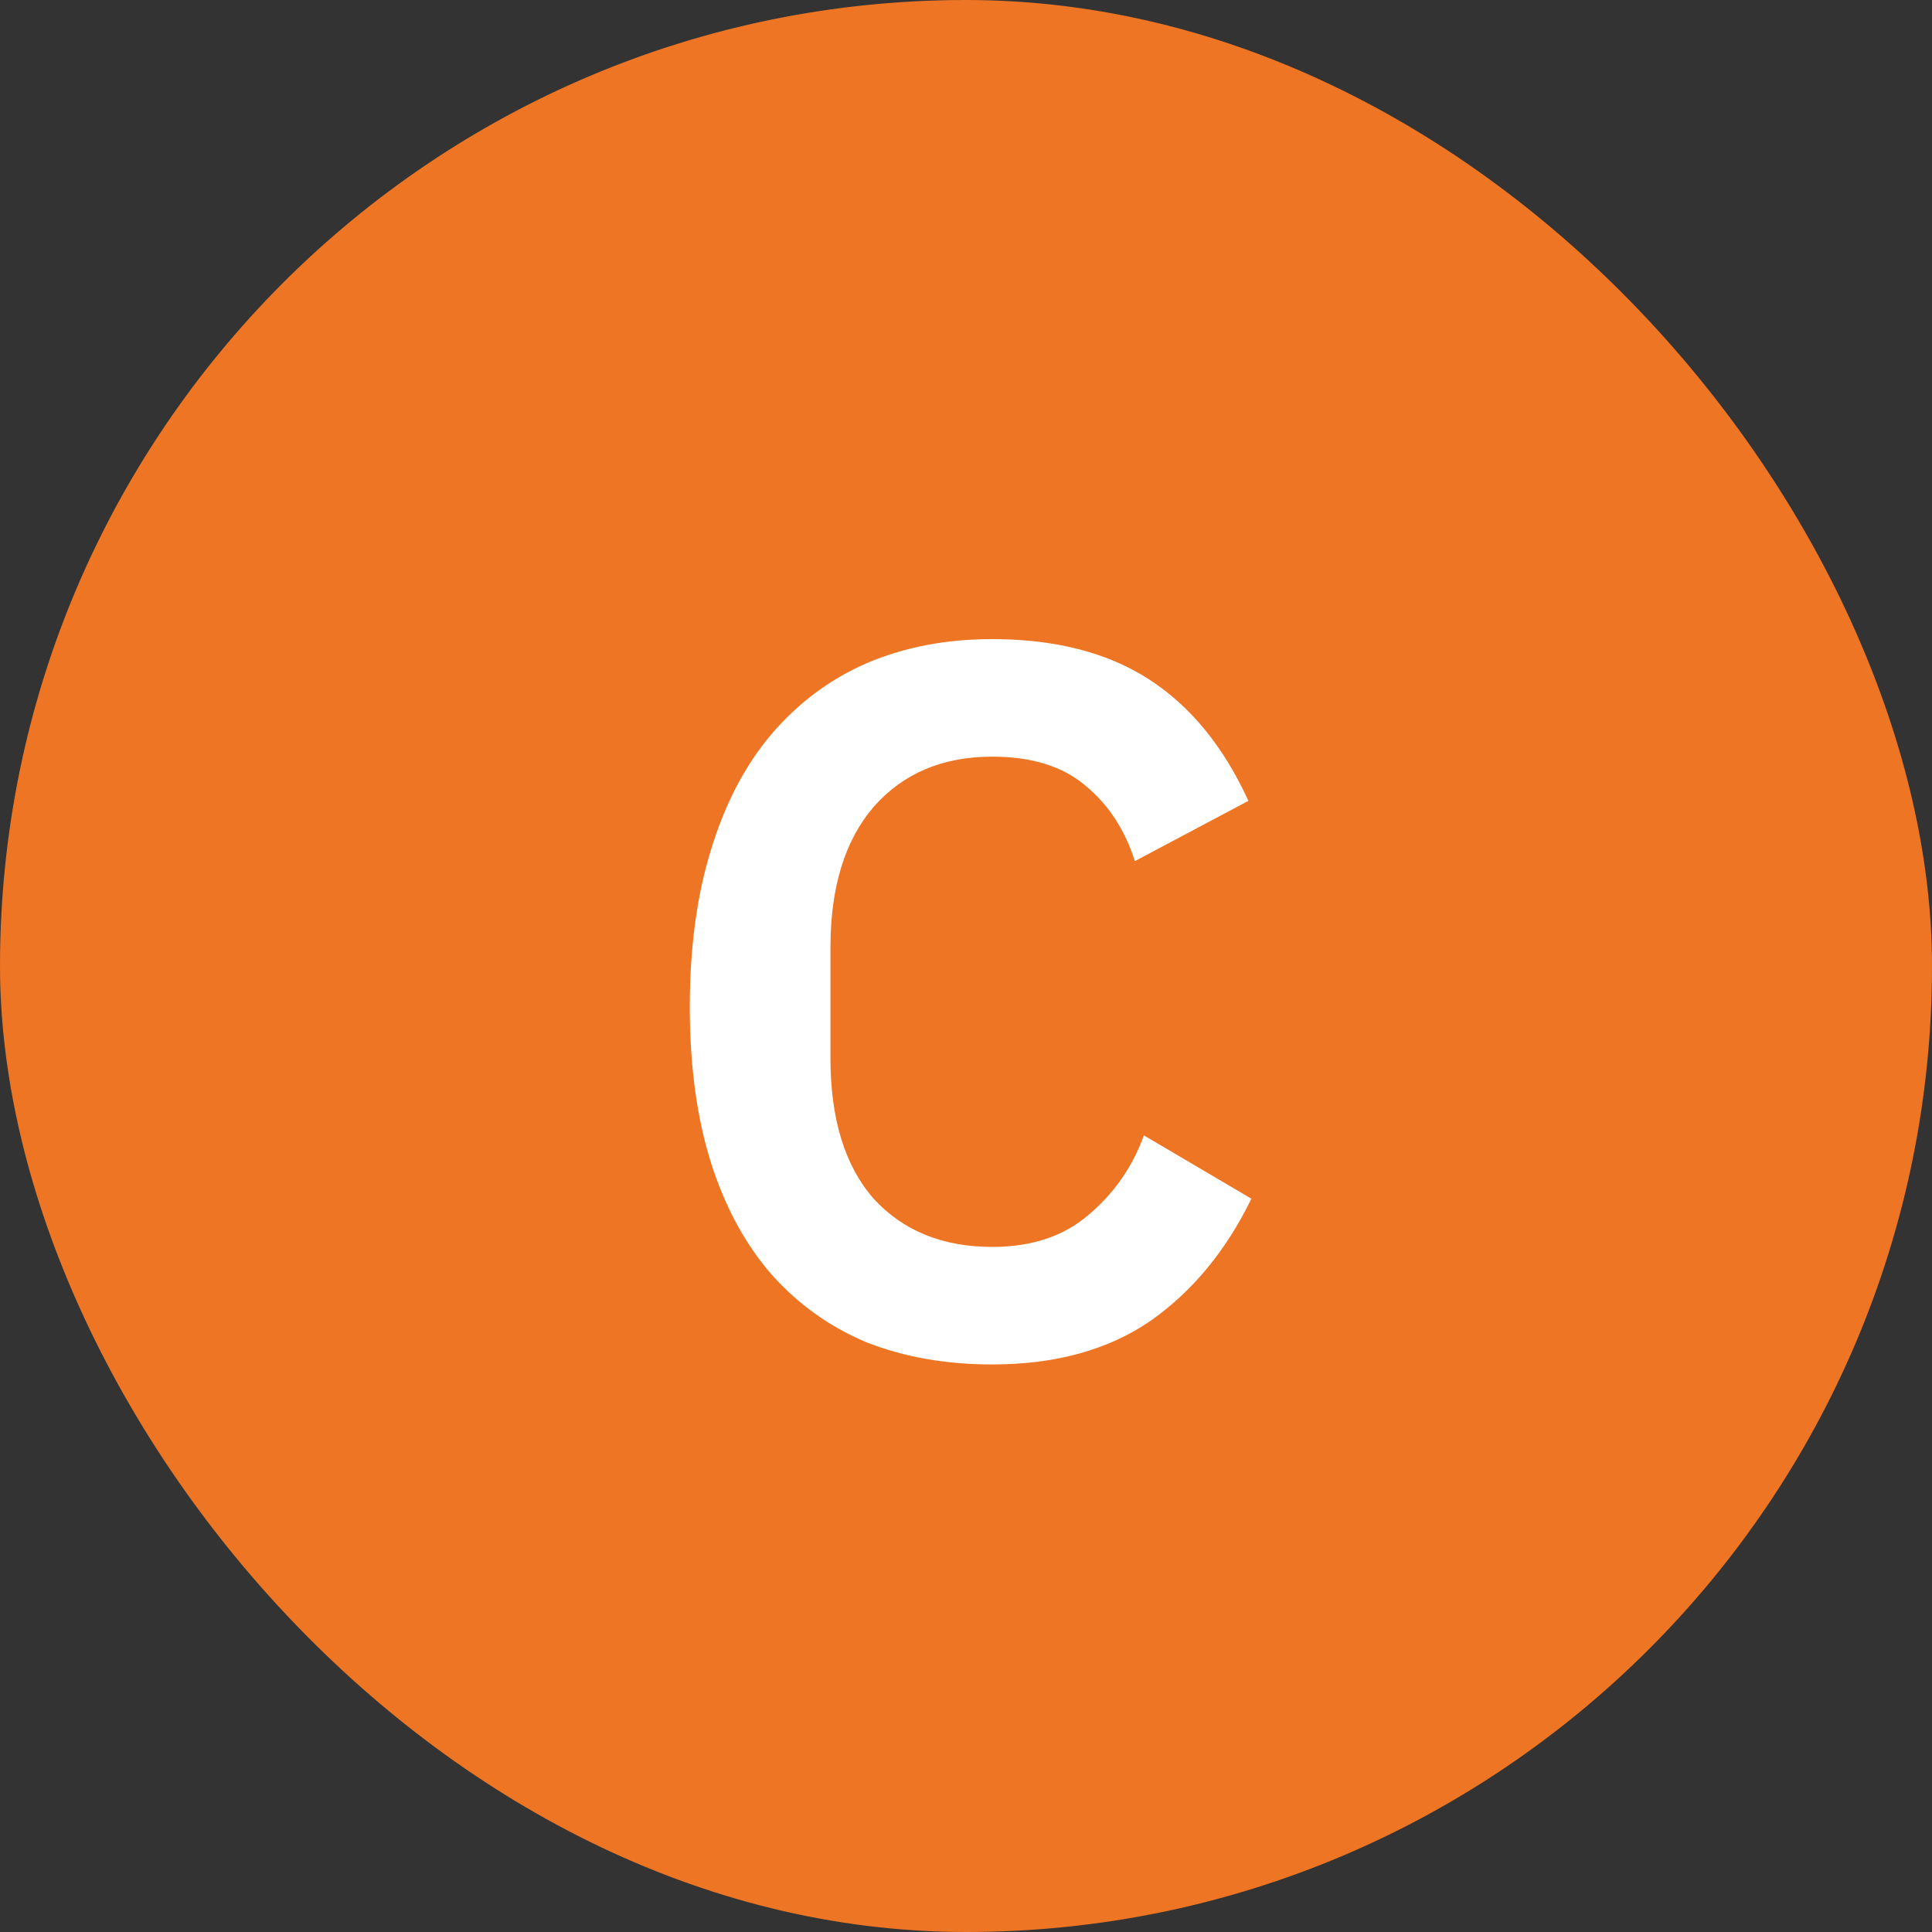
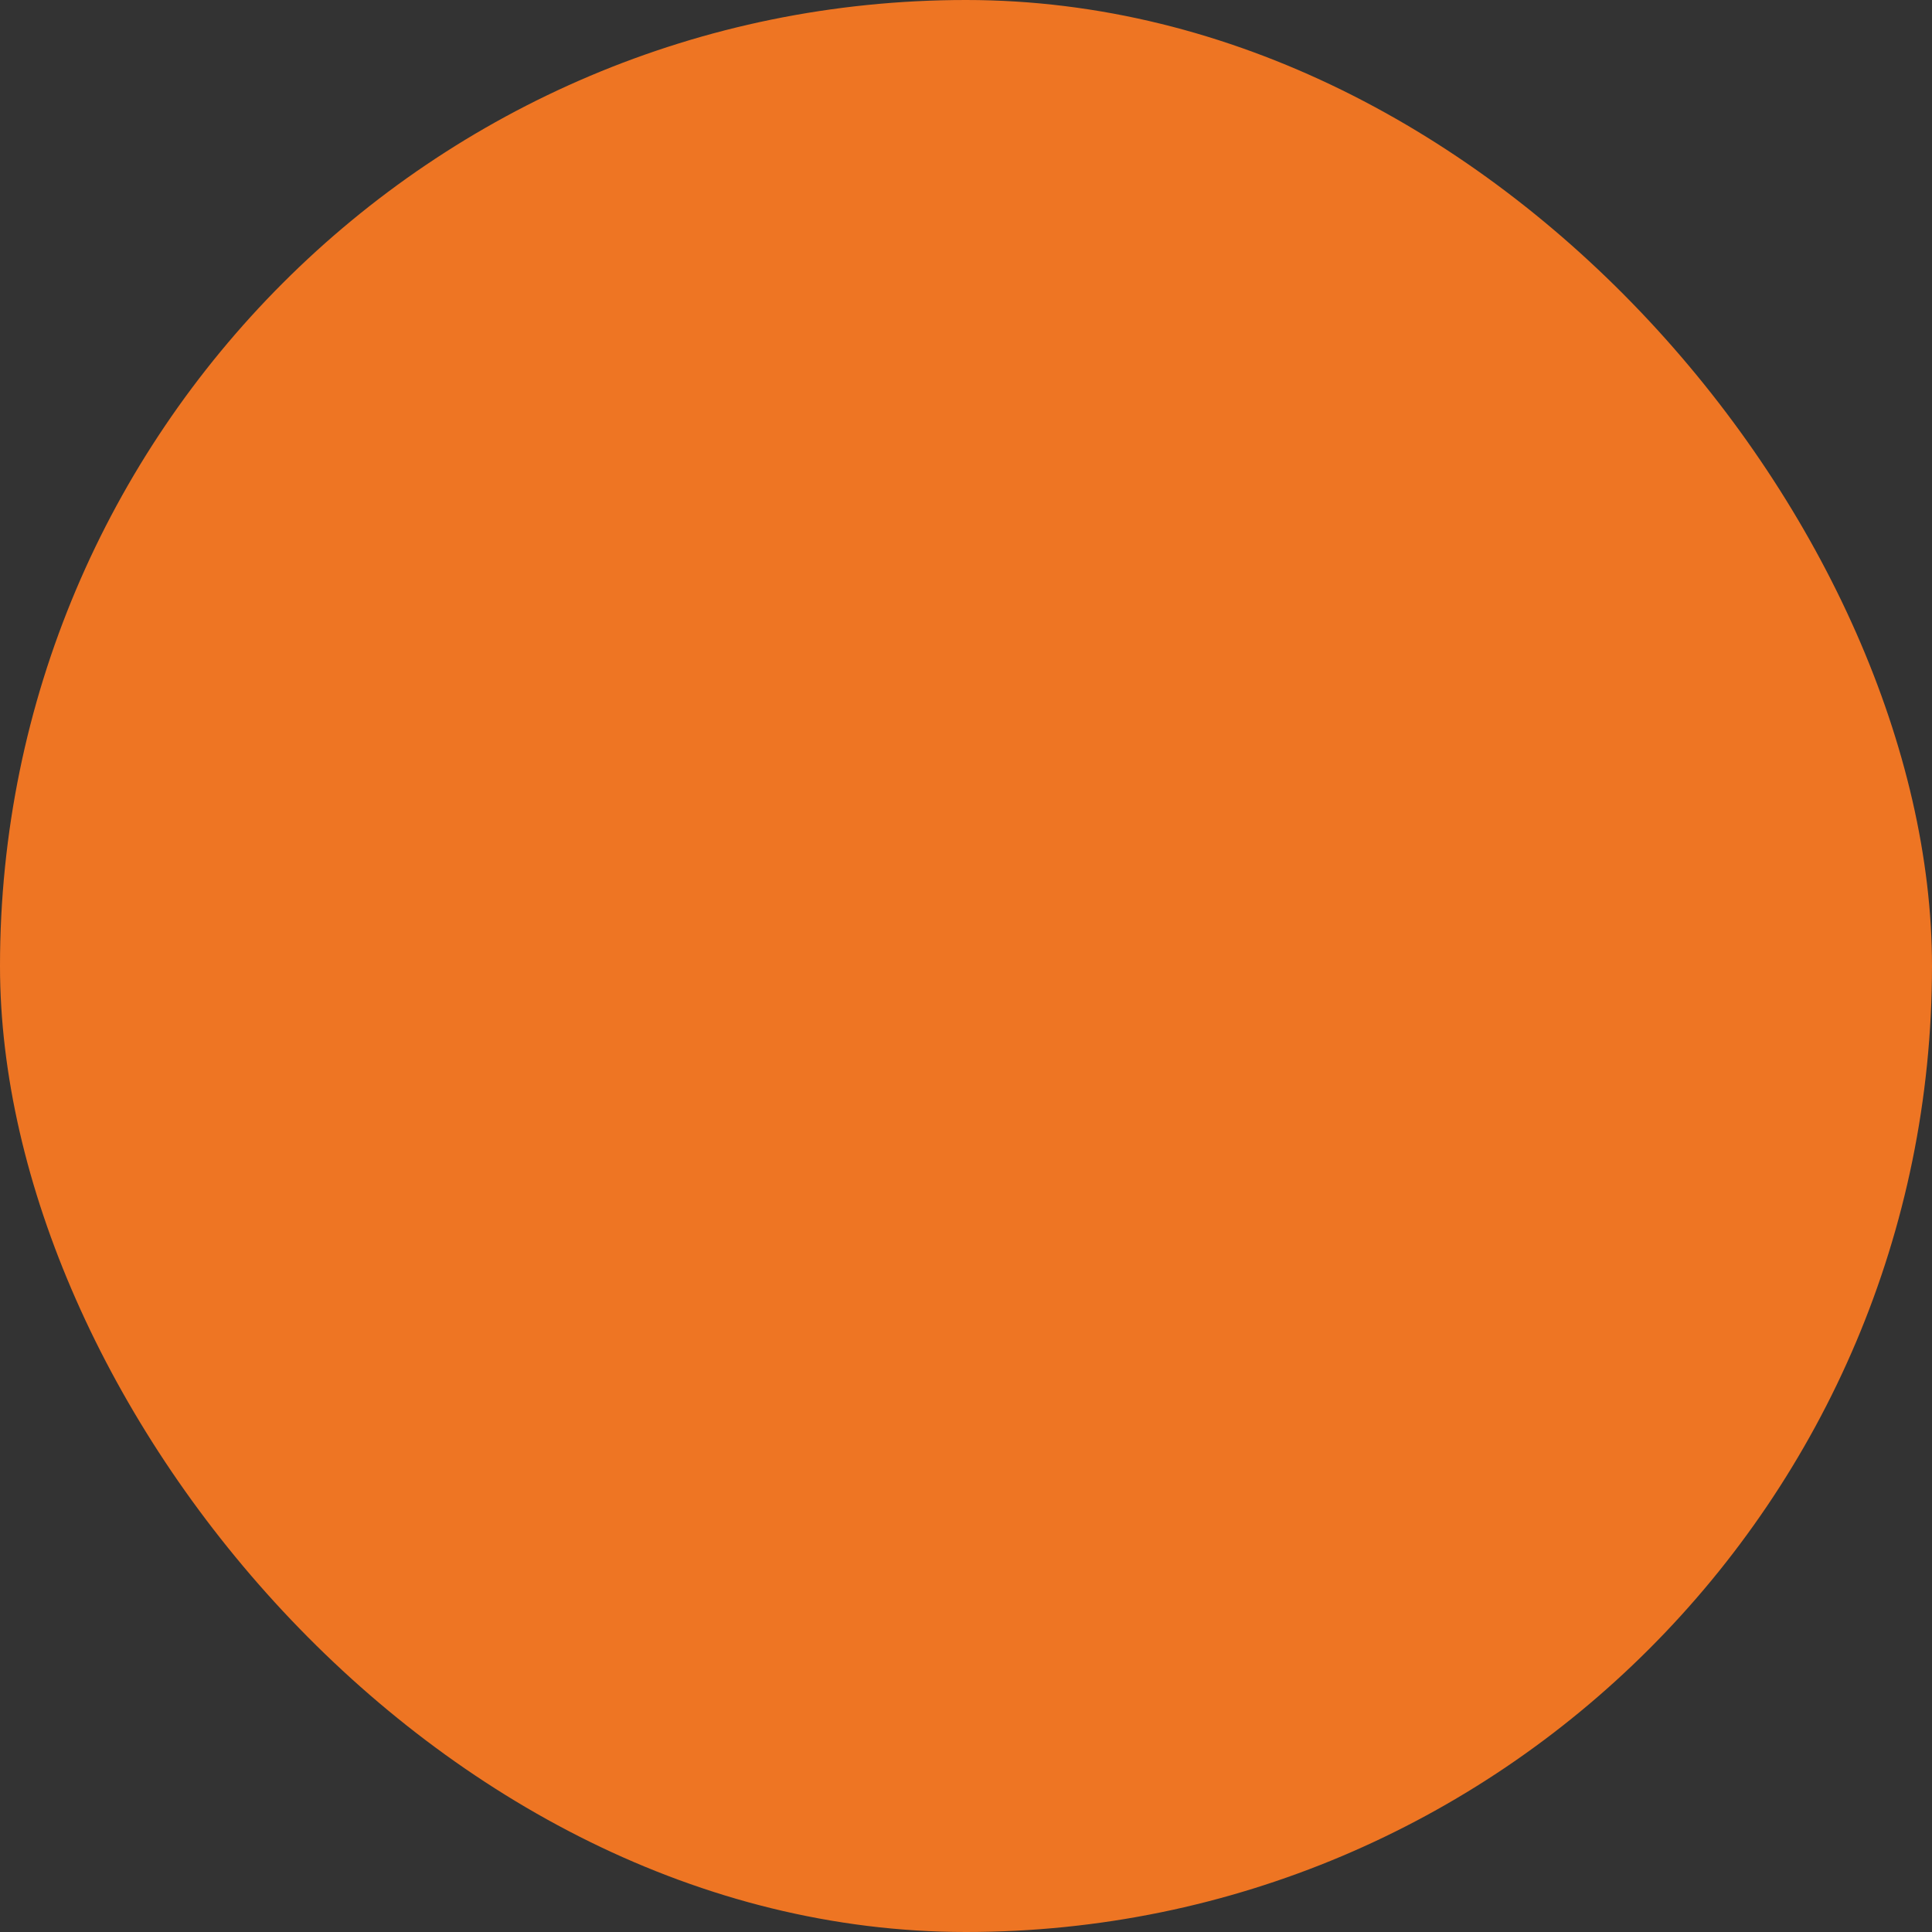
<svg xmlns="http://www.w3.org/2000/svg" width="50" height="50" viewBox="0 0 50 50" fill="none">
  <rect x="0" y="0" width="50" height="50" fill="#333333" stroke="none" />
  <rect width="50" height="50" rx="25" fill="#EE7523" />
-   <path d="M25.678 35.312C24.482 35.312 23.399 35.121 22.428 34.74C21.475 34.341 20.651 33.752 19.958 32.972C19.282 32.192 18.762 31.23 18.398 30.086C18.034 28.925 17.852 27.581 17.852 26.056C17.852 24.531 18.034 23.179 18.398 22C18.762 20.804 19.282 19.807 19.958 19.01C20.651 18.195 21.475 17.58 22.428 17.164C23.399 16.748 24.482 16.54 25.678 16.54C27.307 16.54 28.659 16.887 29.734 17.58C30.809 18.273 31.667 19.322 32.308 20.726L29.37 22.286C29.11 21.471 28.685 20.821 28.096 20.336C27.507 19.833 26.701 19.582 25.678 19.582C24.395 19.582 23.373 20.015 22.61 20.882C21.865 21.749 21.492 22.962 21.492 24.522V27.382C21.492 28.959 21.865 30.173 22.61 31.022C23.373 31.854 24.395 32.27 25.678 32.27C26.701 32.27 27.533 31.993 28.174 31.438C28.833 30.883 29.309 30.199 29.604 29.384L32.386 31.022C31.727 32.374 30.852 33.431 29.76 34.194C28.668 34.939 27.307 35.312 25.678 35.312Z" fill="white" />
</svg>